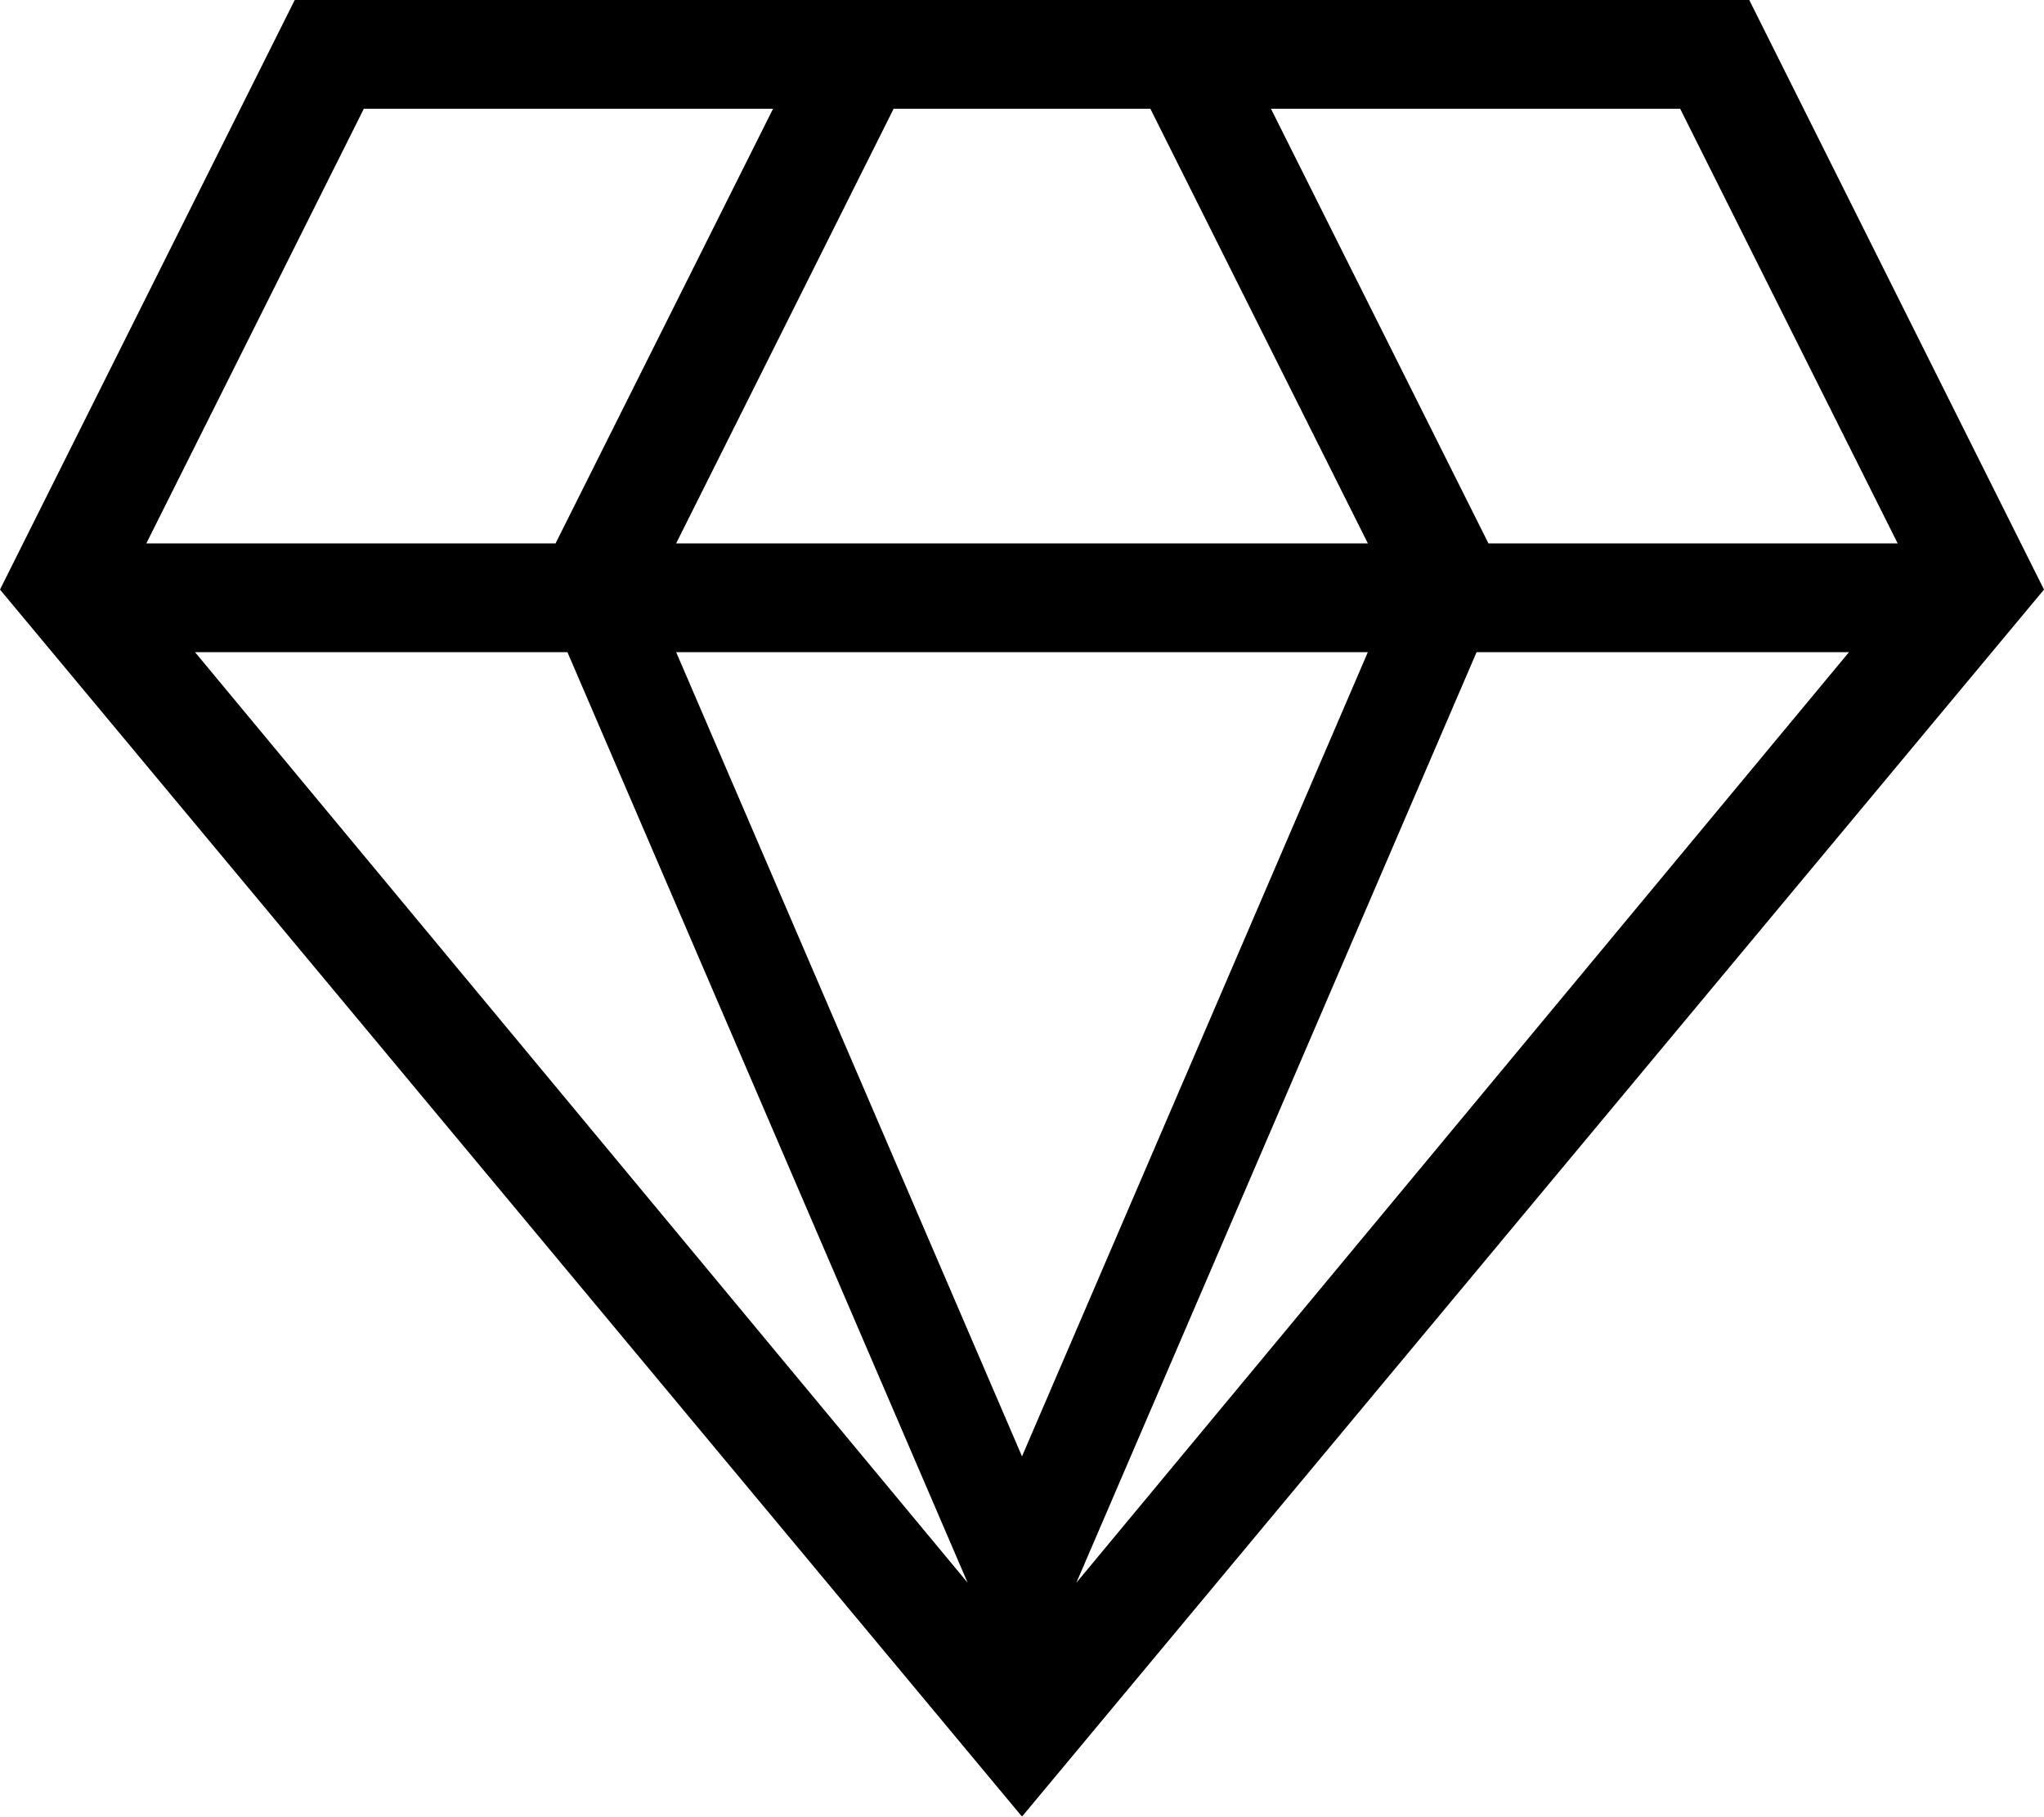
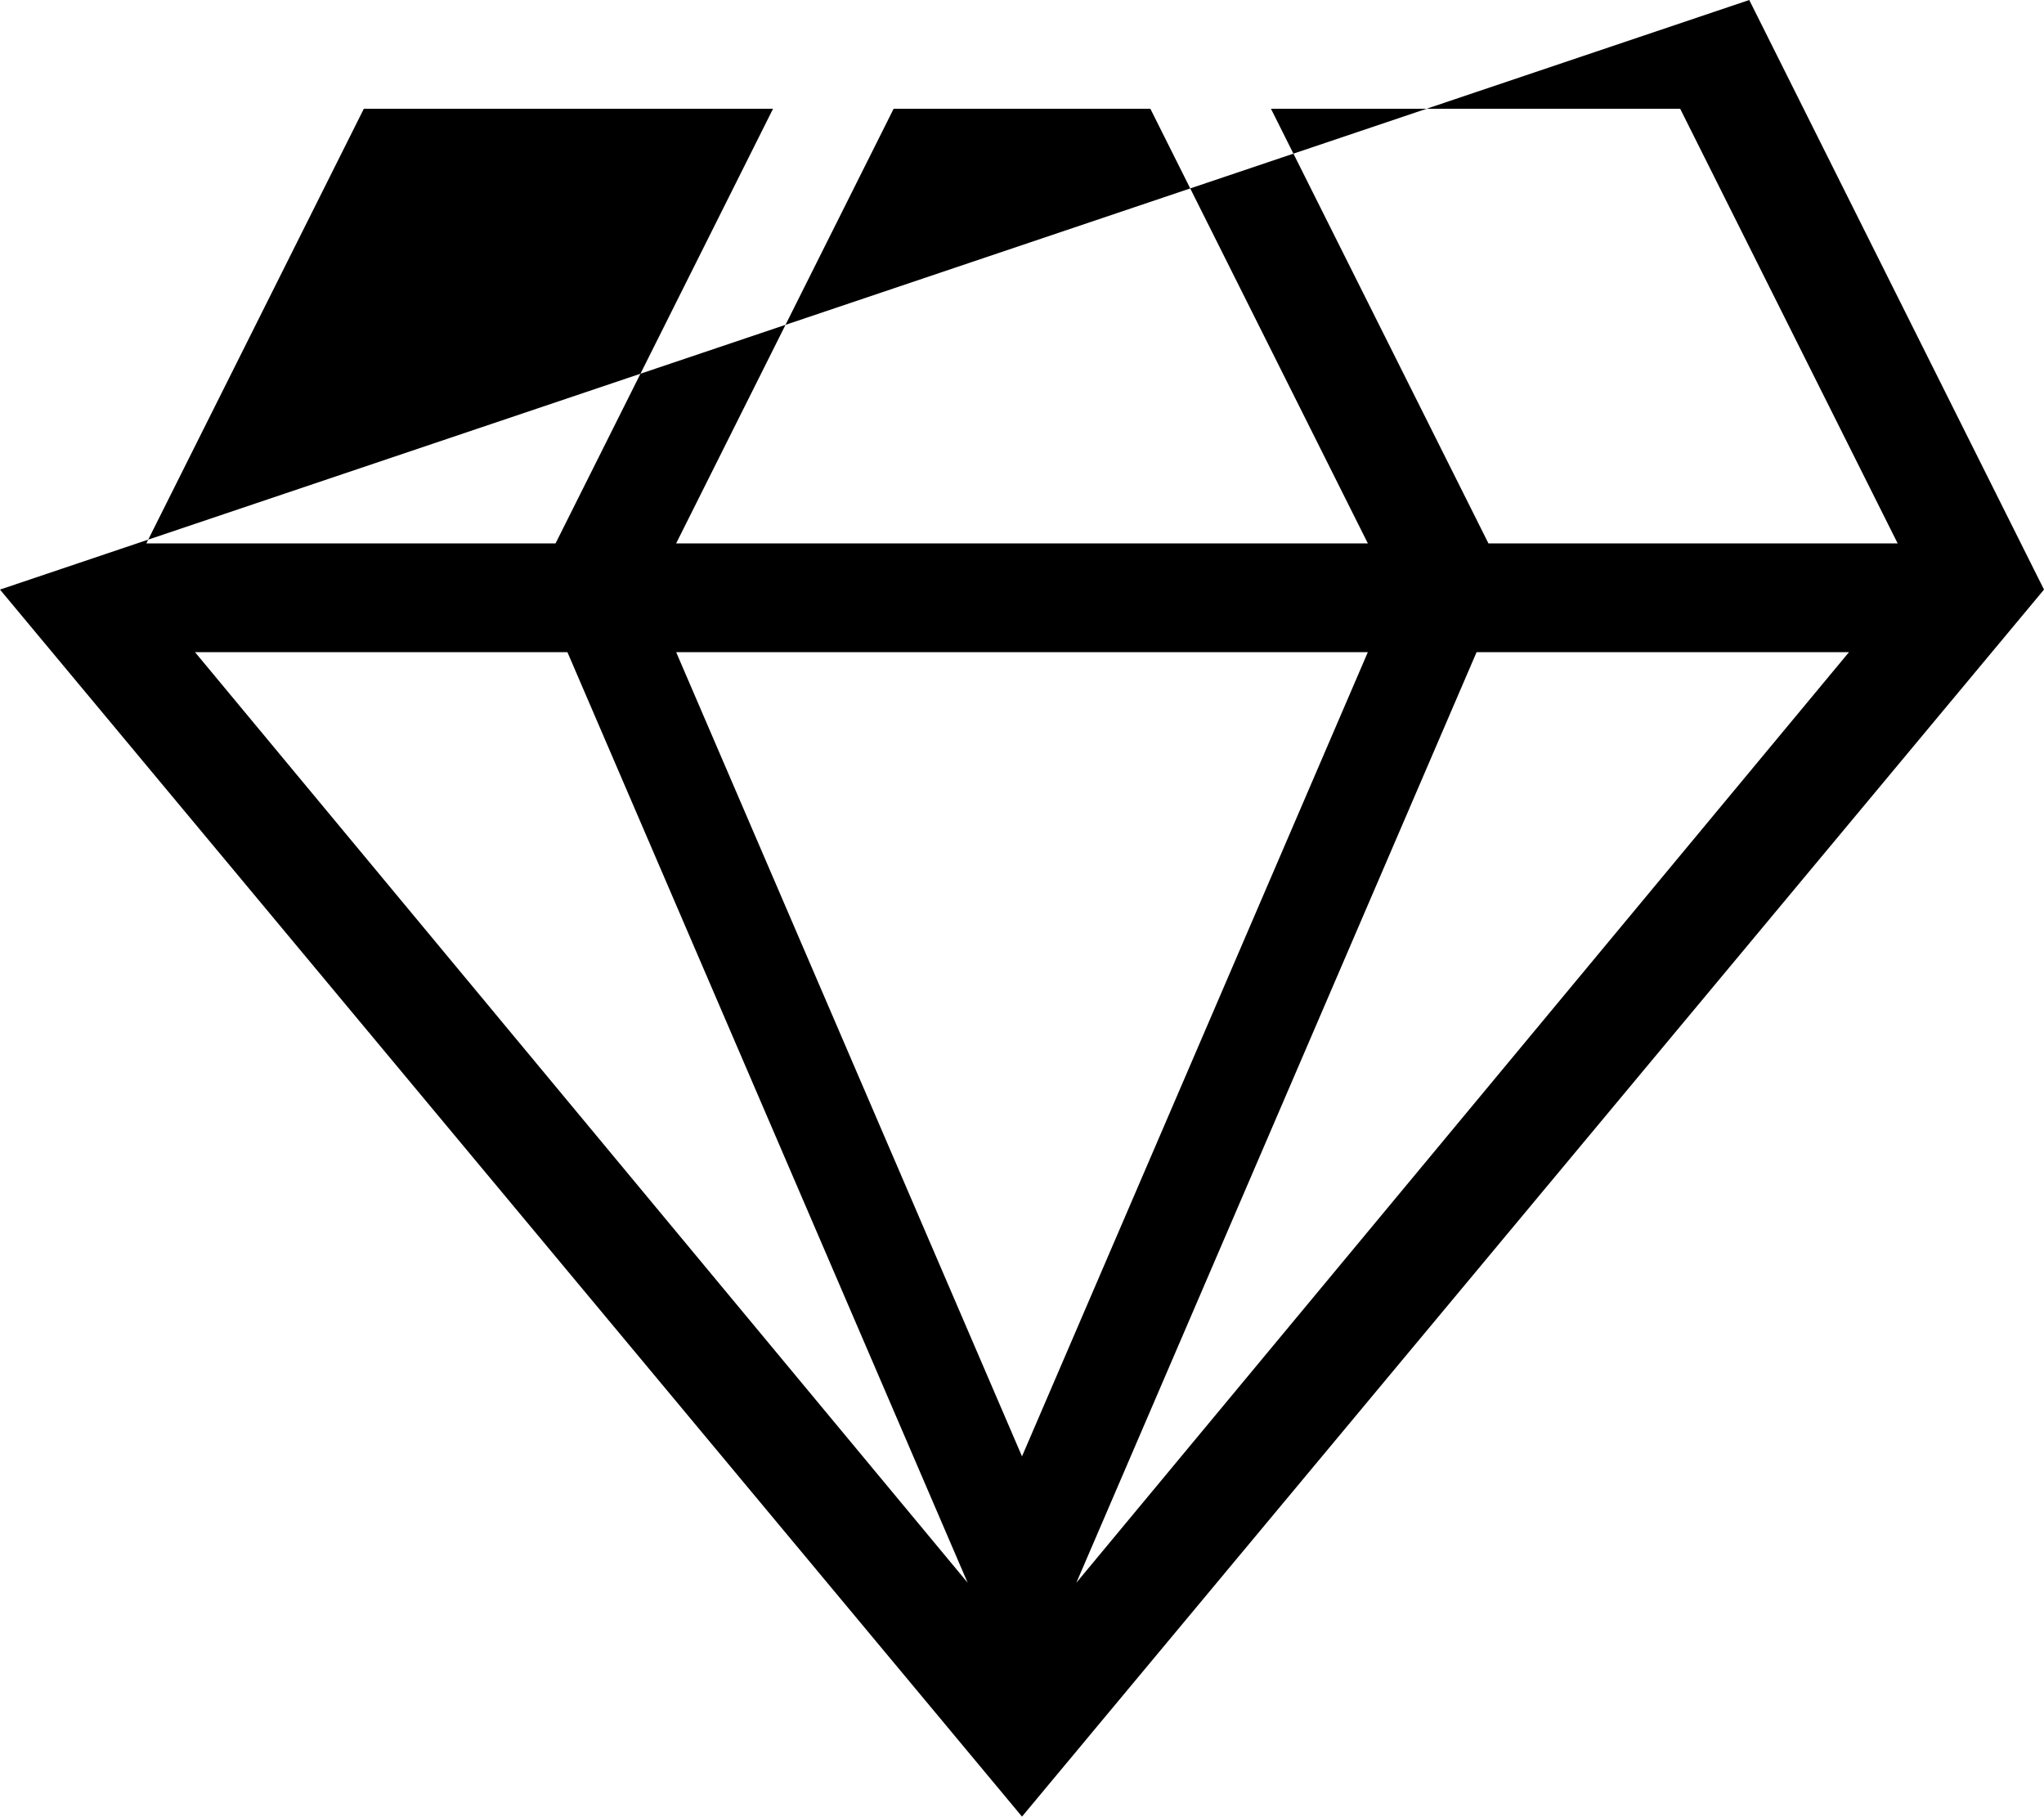
<svg xmlns="http://www.w3.org/2000/svg" viewBox="0 0 50 44.43" data-sanitized-data-name="Layer 2" data-name="Layer 2" id="Layer_2">
  <g data-sanitized-data-name="buy trade source 2" data-name="buy trade source 2" id="buy_trade_source_2">
-     <path d="M42.79,0H7.21L0,14.42l25,30.01,25-30.01L42.79,0ZM41.1,2.66l5.32,10.63h-10.01l-5.32-10.63h10.01ZM28.14,2.66l5.32,10.63h-16.92l5.32-10.63h6.29ZM33.46,15.95l-8.46,19.67-8.46-19.67h16.92ZM8.9,2.66h10.01l-5.32,10.63H3.58L8.9,2.66ZM4.77,15.95h9.11l9.79,22.76L4.77,15.95ZM26.33,38.71l9.79-22.76h9.11l-18.9,22.76Z" />
+     <path d="M42.79,0L0,14.42l25,30.01,25-30.01L42.79,0ZM41.1,2.66l5.32,10.63h-10.01l-5.32-10.63h10.01ZM28.14,2.66l5.32,10.63h-16.92l5.32-10.63h6.29ZM33.46,15.95l-8.46,19.67-8.46-19.67h16.92ZM8.9,2.66h10.01l-5.32,10.63H3.58L8.9,2.66ZM4.77,15.95h9.11l9.79,22.76L4.77,15.95ZM26.33,38.71l9.79-22.76h9.11l-18.9,22.76Z" />
  </g>
</svg>